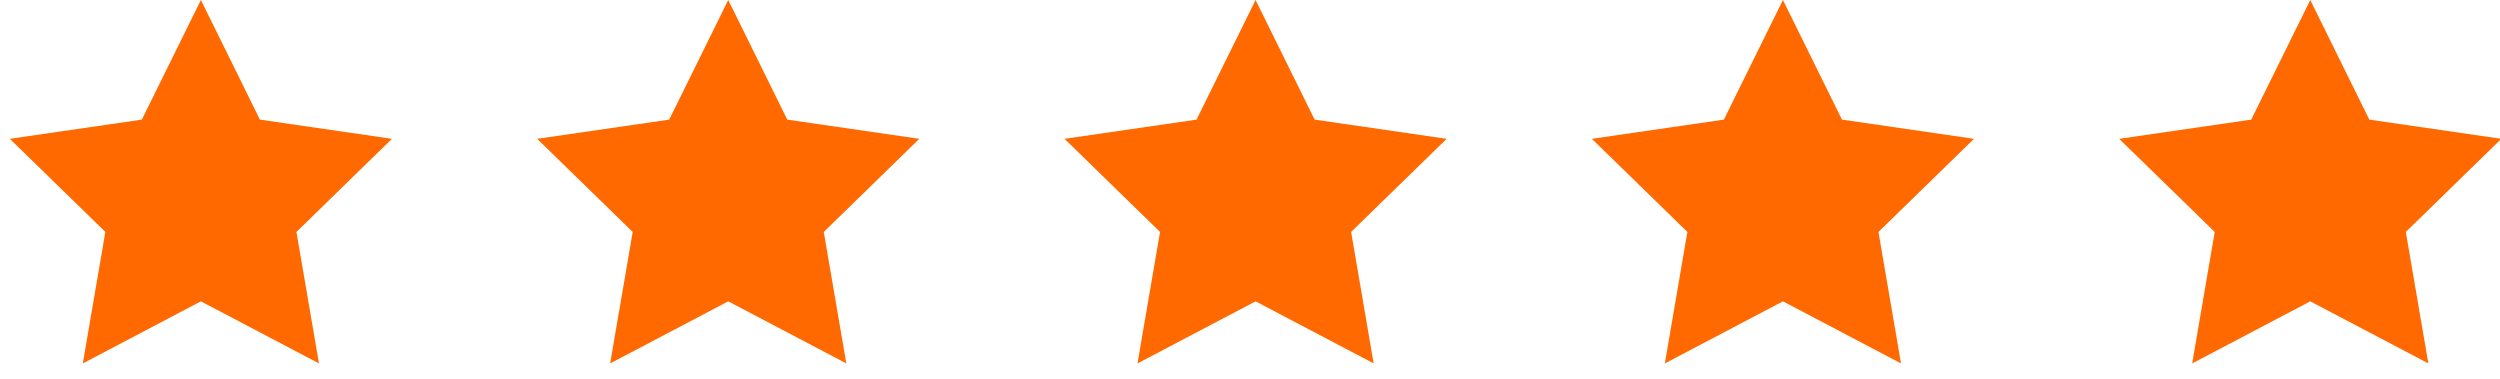
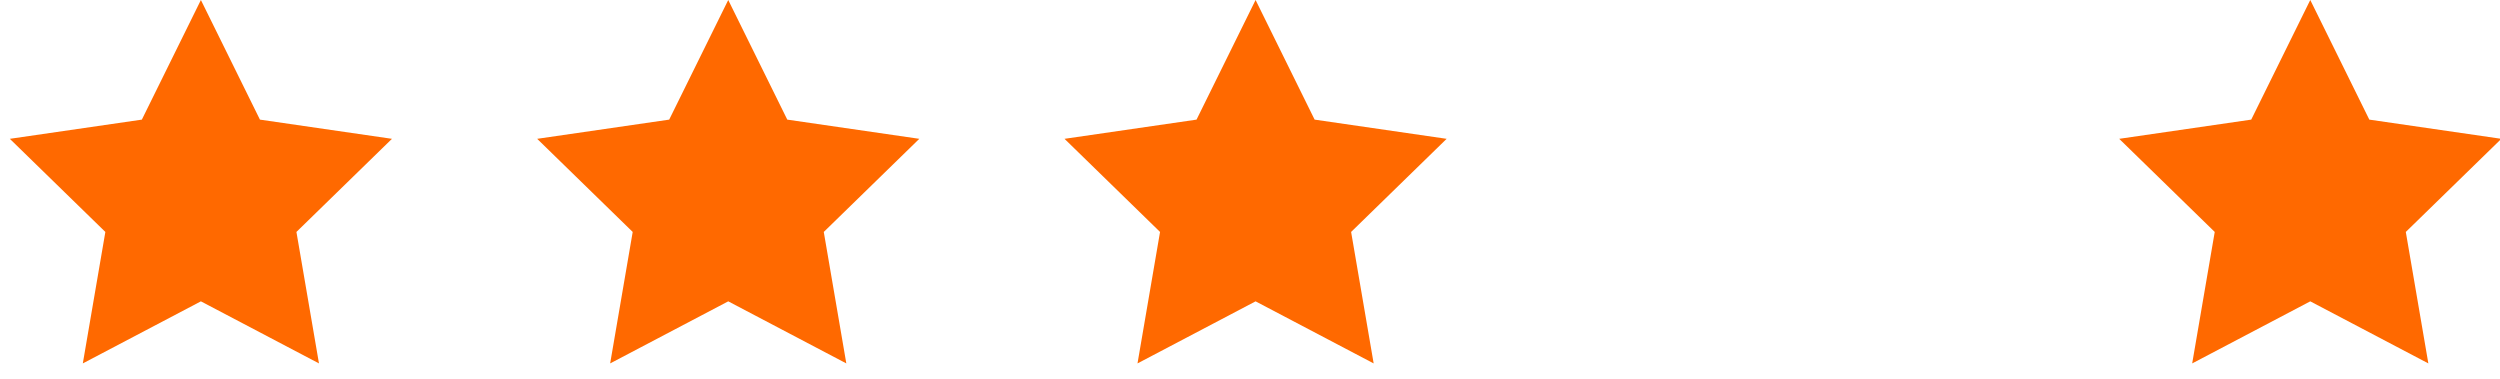
<svg xmlns="http://www.w3.org/2000/svg" width="112" height="17" viewBox="0 0 112 17">
  <g fill="none" fill-rule="evenodd">
    <g fill="#FF6900">
      <g>
        <g>
-           <path d="M9 13.5L3.71 16.281 4.72 10.391.44 6.219 6.355 5.359 9 0 11.645 5.359 17.56 6.219 13.28 10.391 14.29 16.281zM32.625 13.5L27.335 16.281 28.345 10.391 24.065 6.219 29.98 5.359 32.625 0 35.27 5.359 41.185 6.219 36.905 10.391 37.915 16.281zM56.25 13.5L50.96 16.281 51.97 10.391 47.69 6.219 53.605 5.359 56.25 0 58.895 5.359 64.81 6.219 60.53 10.391 61.54 16.281zM79.875 13.5L74.585 16.281 75.595 10.391 71.315 6.219 77.23 5.359 79.875 0 82.52 5.359 88.435 6.219 84.155 10.391 85.165 16.281zM103.5 13.5L98.21 16.281 99.22 10.391 94.94 6.219 100.855 5.359 103.5 0 106.145 5.359 112.06 6.219 107.78 10.391 108.79 16.281z" transform="translate(-144 -625) translate(84 605) translate(60 20)" />
+           <path d="M9 13.5L3.71 16.281 4.72 10.391.44 6.219 6.355 5.359 9 0 11.645 5.359 17.56 6.219 13.28 10.391 14.29 16.281zM32.625 13.5L27.335 16.281 28.345 10.391 24.065 6.219 29.98 5.359 32.625 0 35.27 5.359 41.185 6.219 36.905 10.391 37.915 16.281zM56.25 13.5L50.96 16.281 51.97 10.391 47.69 6.219 53.605 5.359 56.25 0 58.895 5.359 64.81 6.219 60.53 10.391 61.54 16.281zM79.875 13.5zM103.5 13.5L98.21 16.281 99.22 10.391 94.94 6.219 100.855 5.359 103.5 0 106.145 5.359 112.06 6.219 107.78 10.391 108.79 16.281z" transform="translate(-144 -625) translate(84 605) translate(60 20)" />
        </g>
      </g>
    </g>
  </g>
</svg>